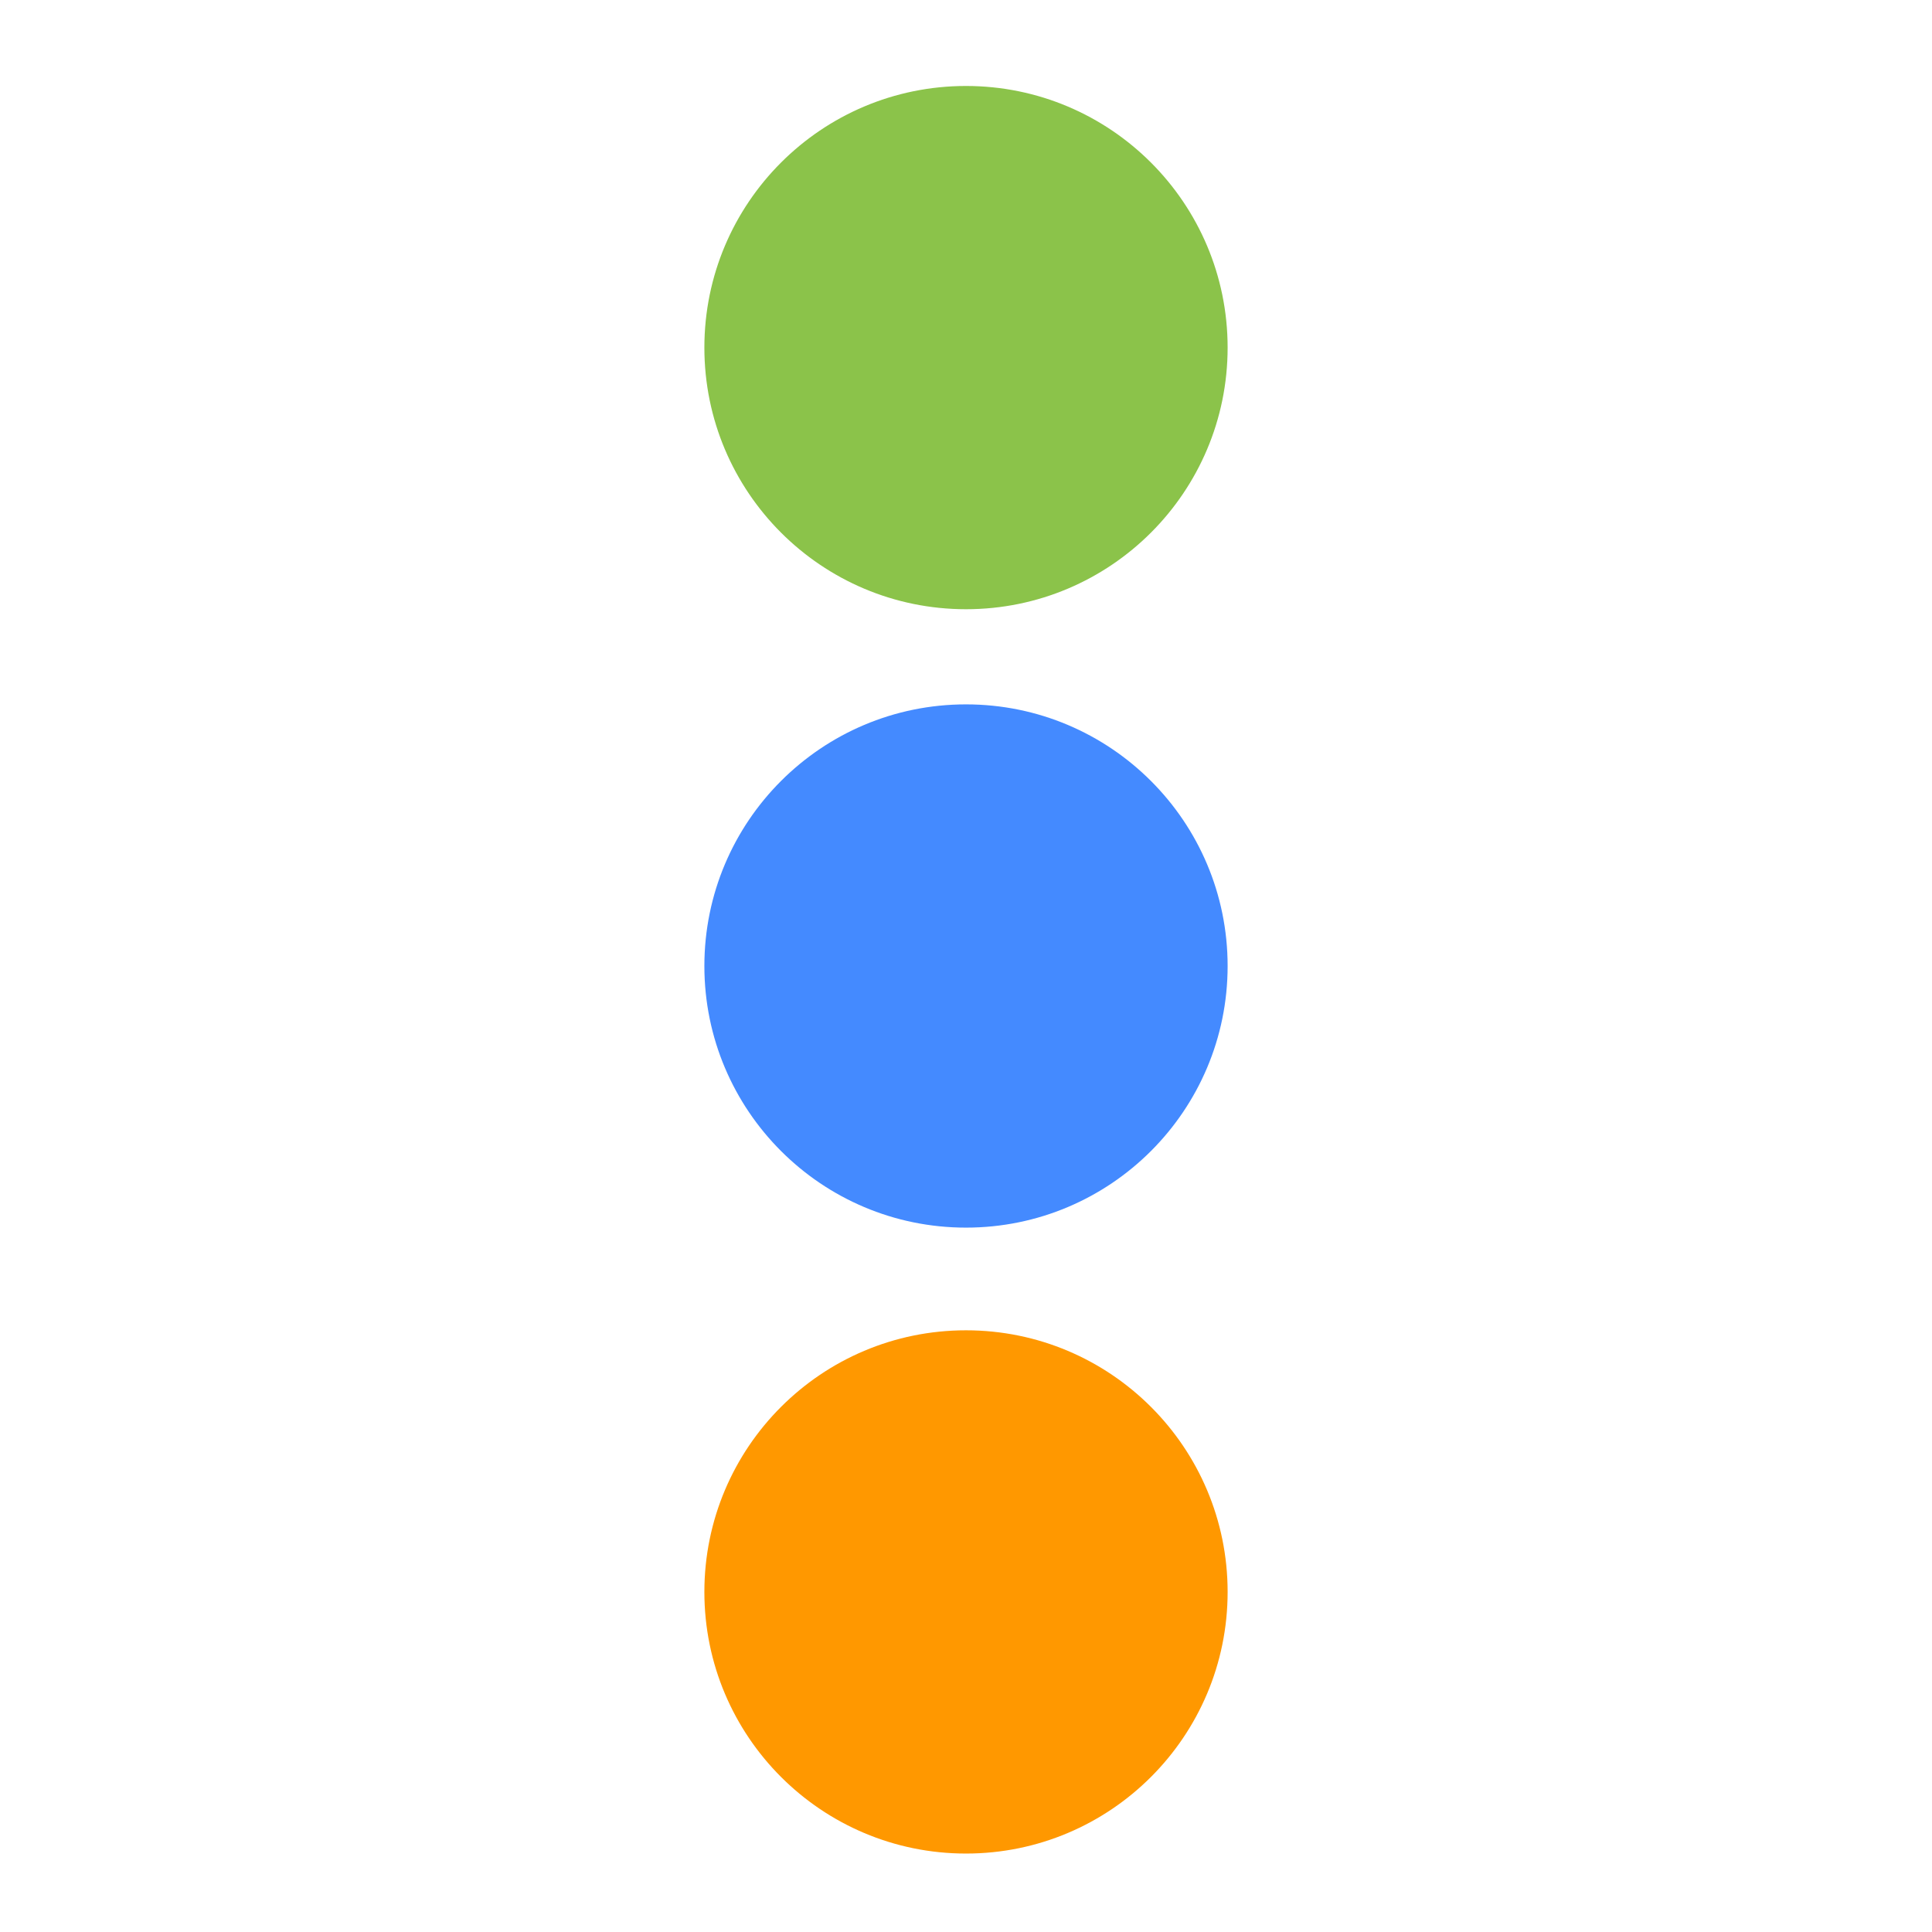
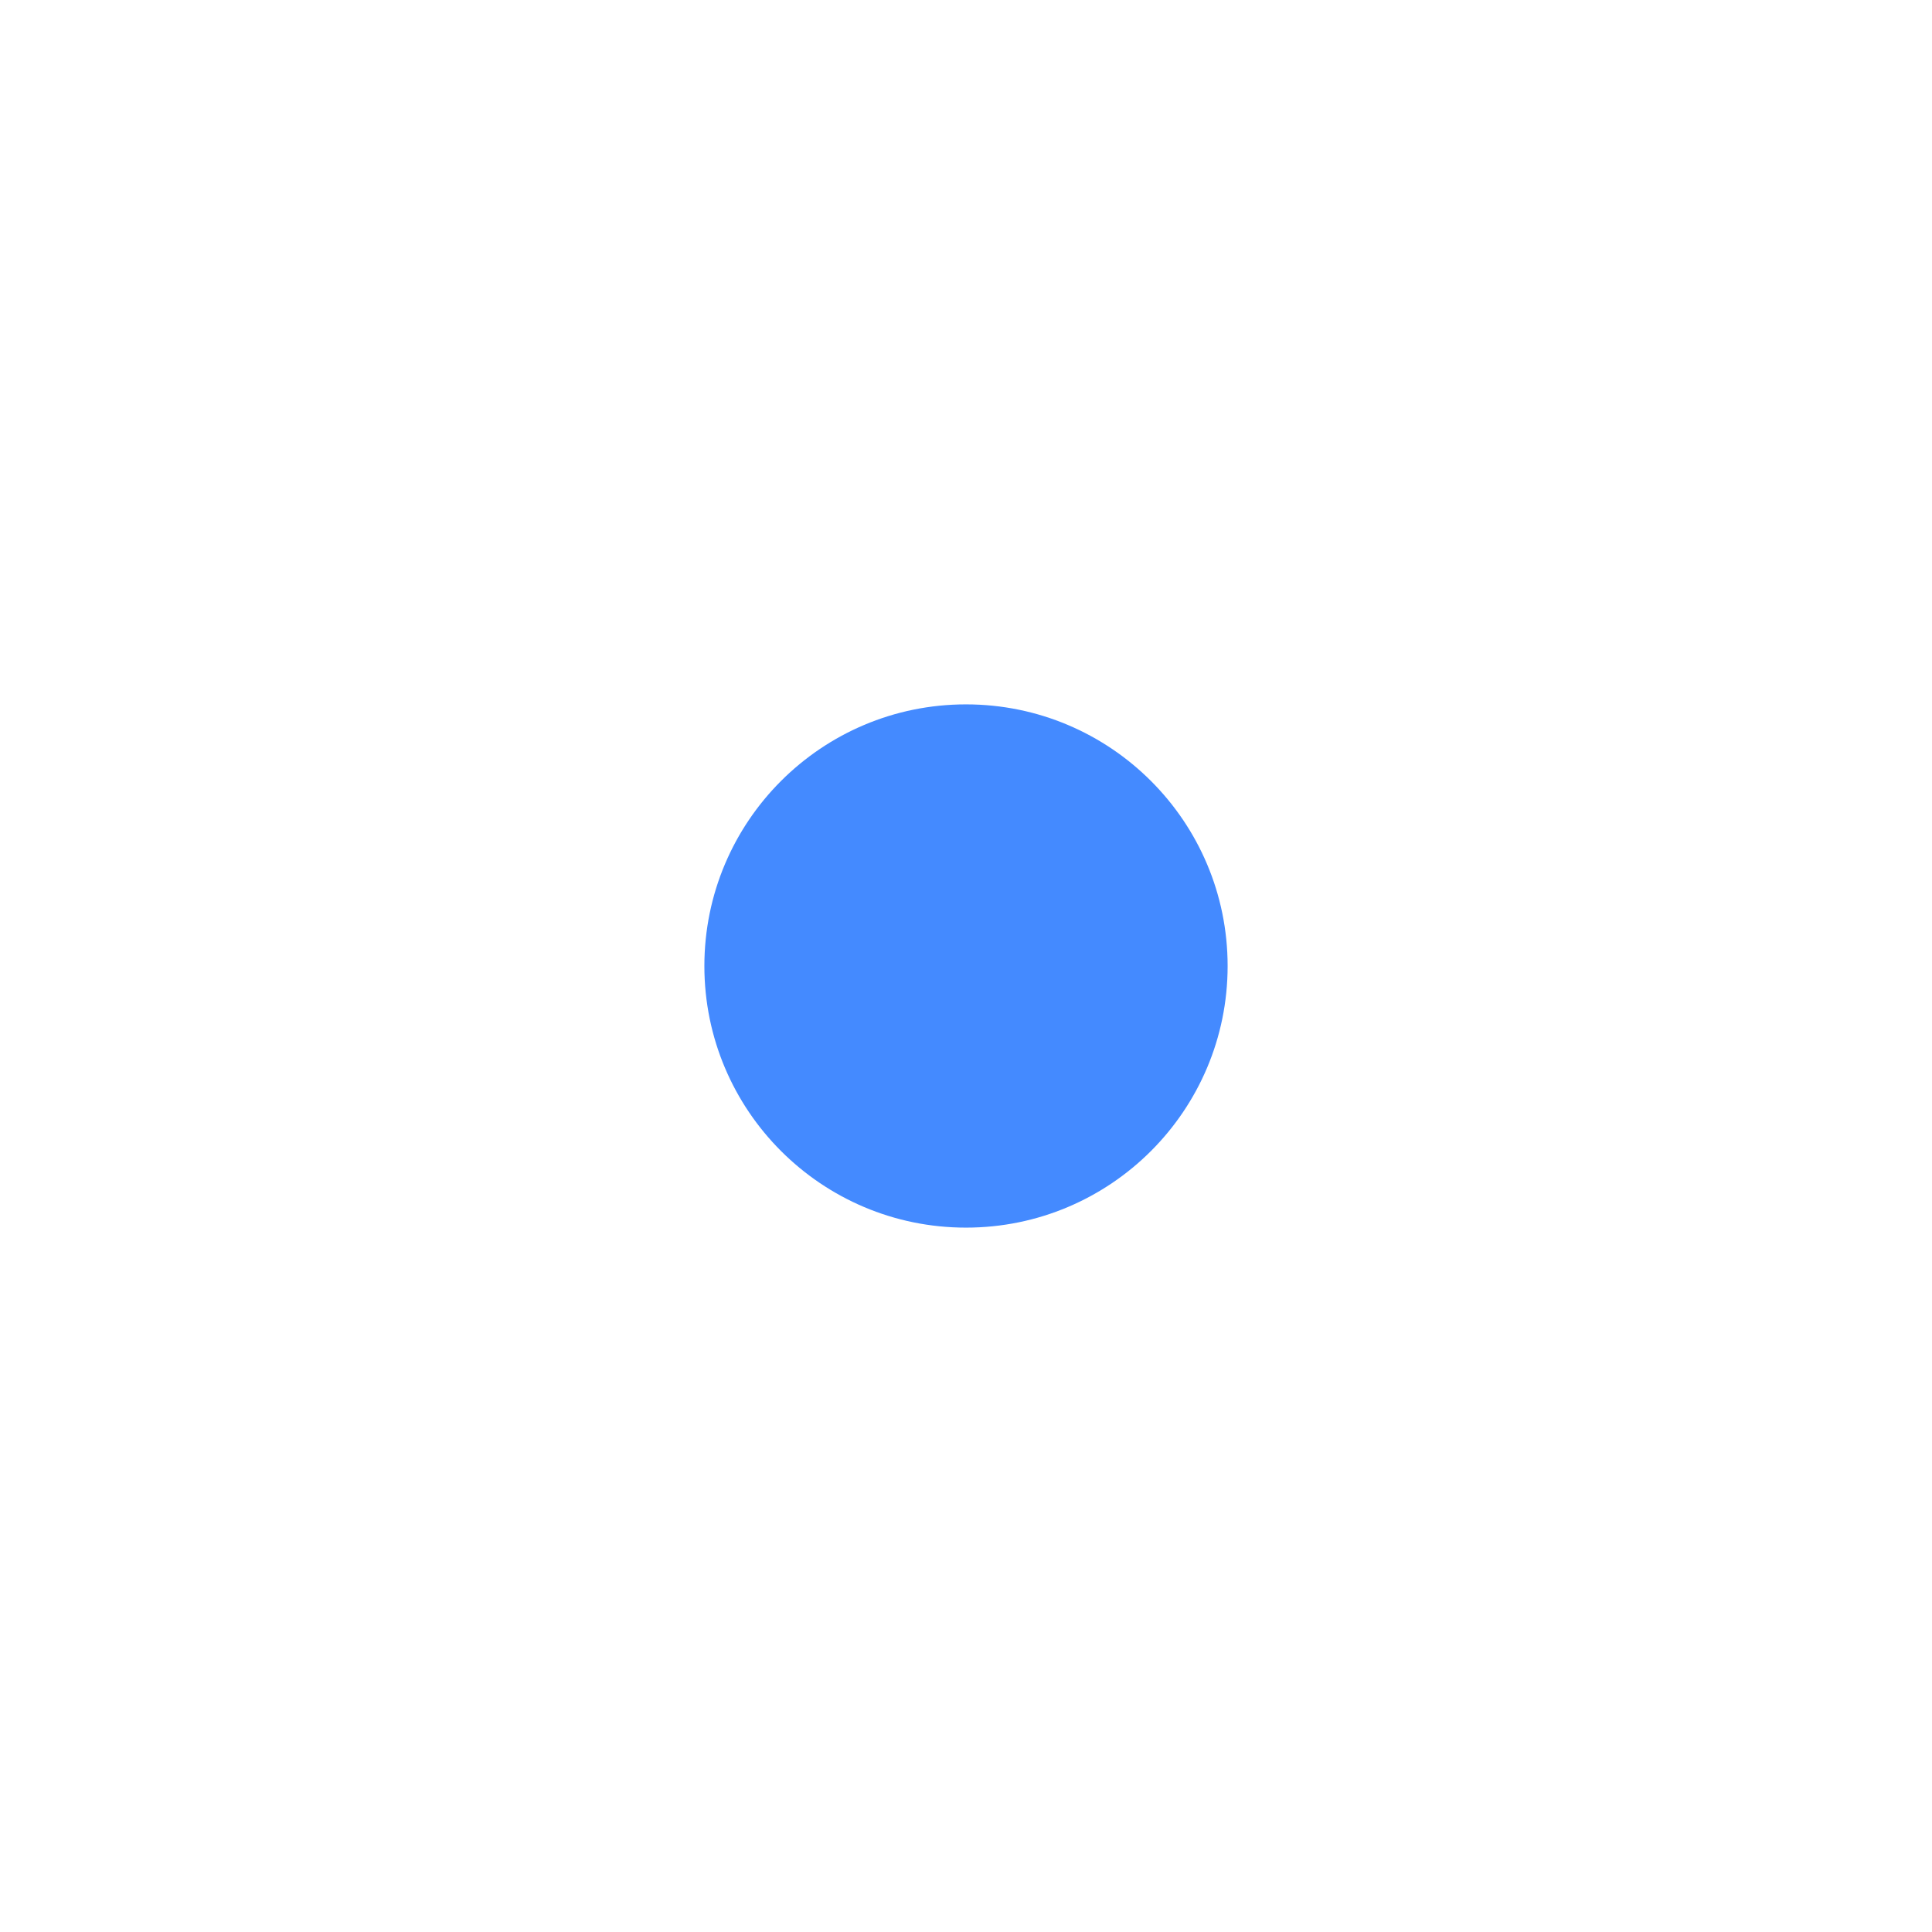
<svg xmlns="http://www.w3.org/2000/svg" xmlns:ns1="http://www.inkscape.org/namespaces/inkscape" xmlns:ns2="http://sodipodi.sourceforge.net/DTD/sodipodi-0.dtd" version="1" viewBox="0 0 48 48" enable-background="new 0 0 48 48" id="svg2" ns1:version="0.91 r13725" ns2:docname="menu2.svg">
  <defs id="defs22" />
  <ns2:namedview pagecolor="#ffffff" bordercolor="#666666" borderopacity="1" objecttolerance="10" gridtolerance="10" guidetolerance="10" ns1:pageopacity="0" ns1:pageshadow="2" ns1:window-width="886" ns1:window-height="565" id="namedview20" showgrid="false" ns1:zoom="4.9166667" ns1:cx="-2.5423729" ns1:cy="23.18644" ns1:window-x="391" ns1:window-y="170" ns1:window-maximized="0" ns1:current-layer="svg2" />
  <circle cx="24" cy="24" id="circle6" style="fill:#448aff;fill-opacity:1" r="6.5" />
-   <circle style="fill:#8bc34a;fill-opacity:1" cx="24" cy="8.636" id="circle6-3" r="6.5" />
-   <circle style="fill:#ff9800;fill-opacity:1" cx="24" cy="39.551" id="circle6-0" r="6.5" />
</svg>